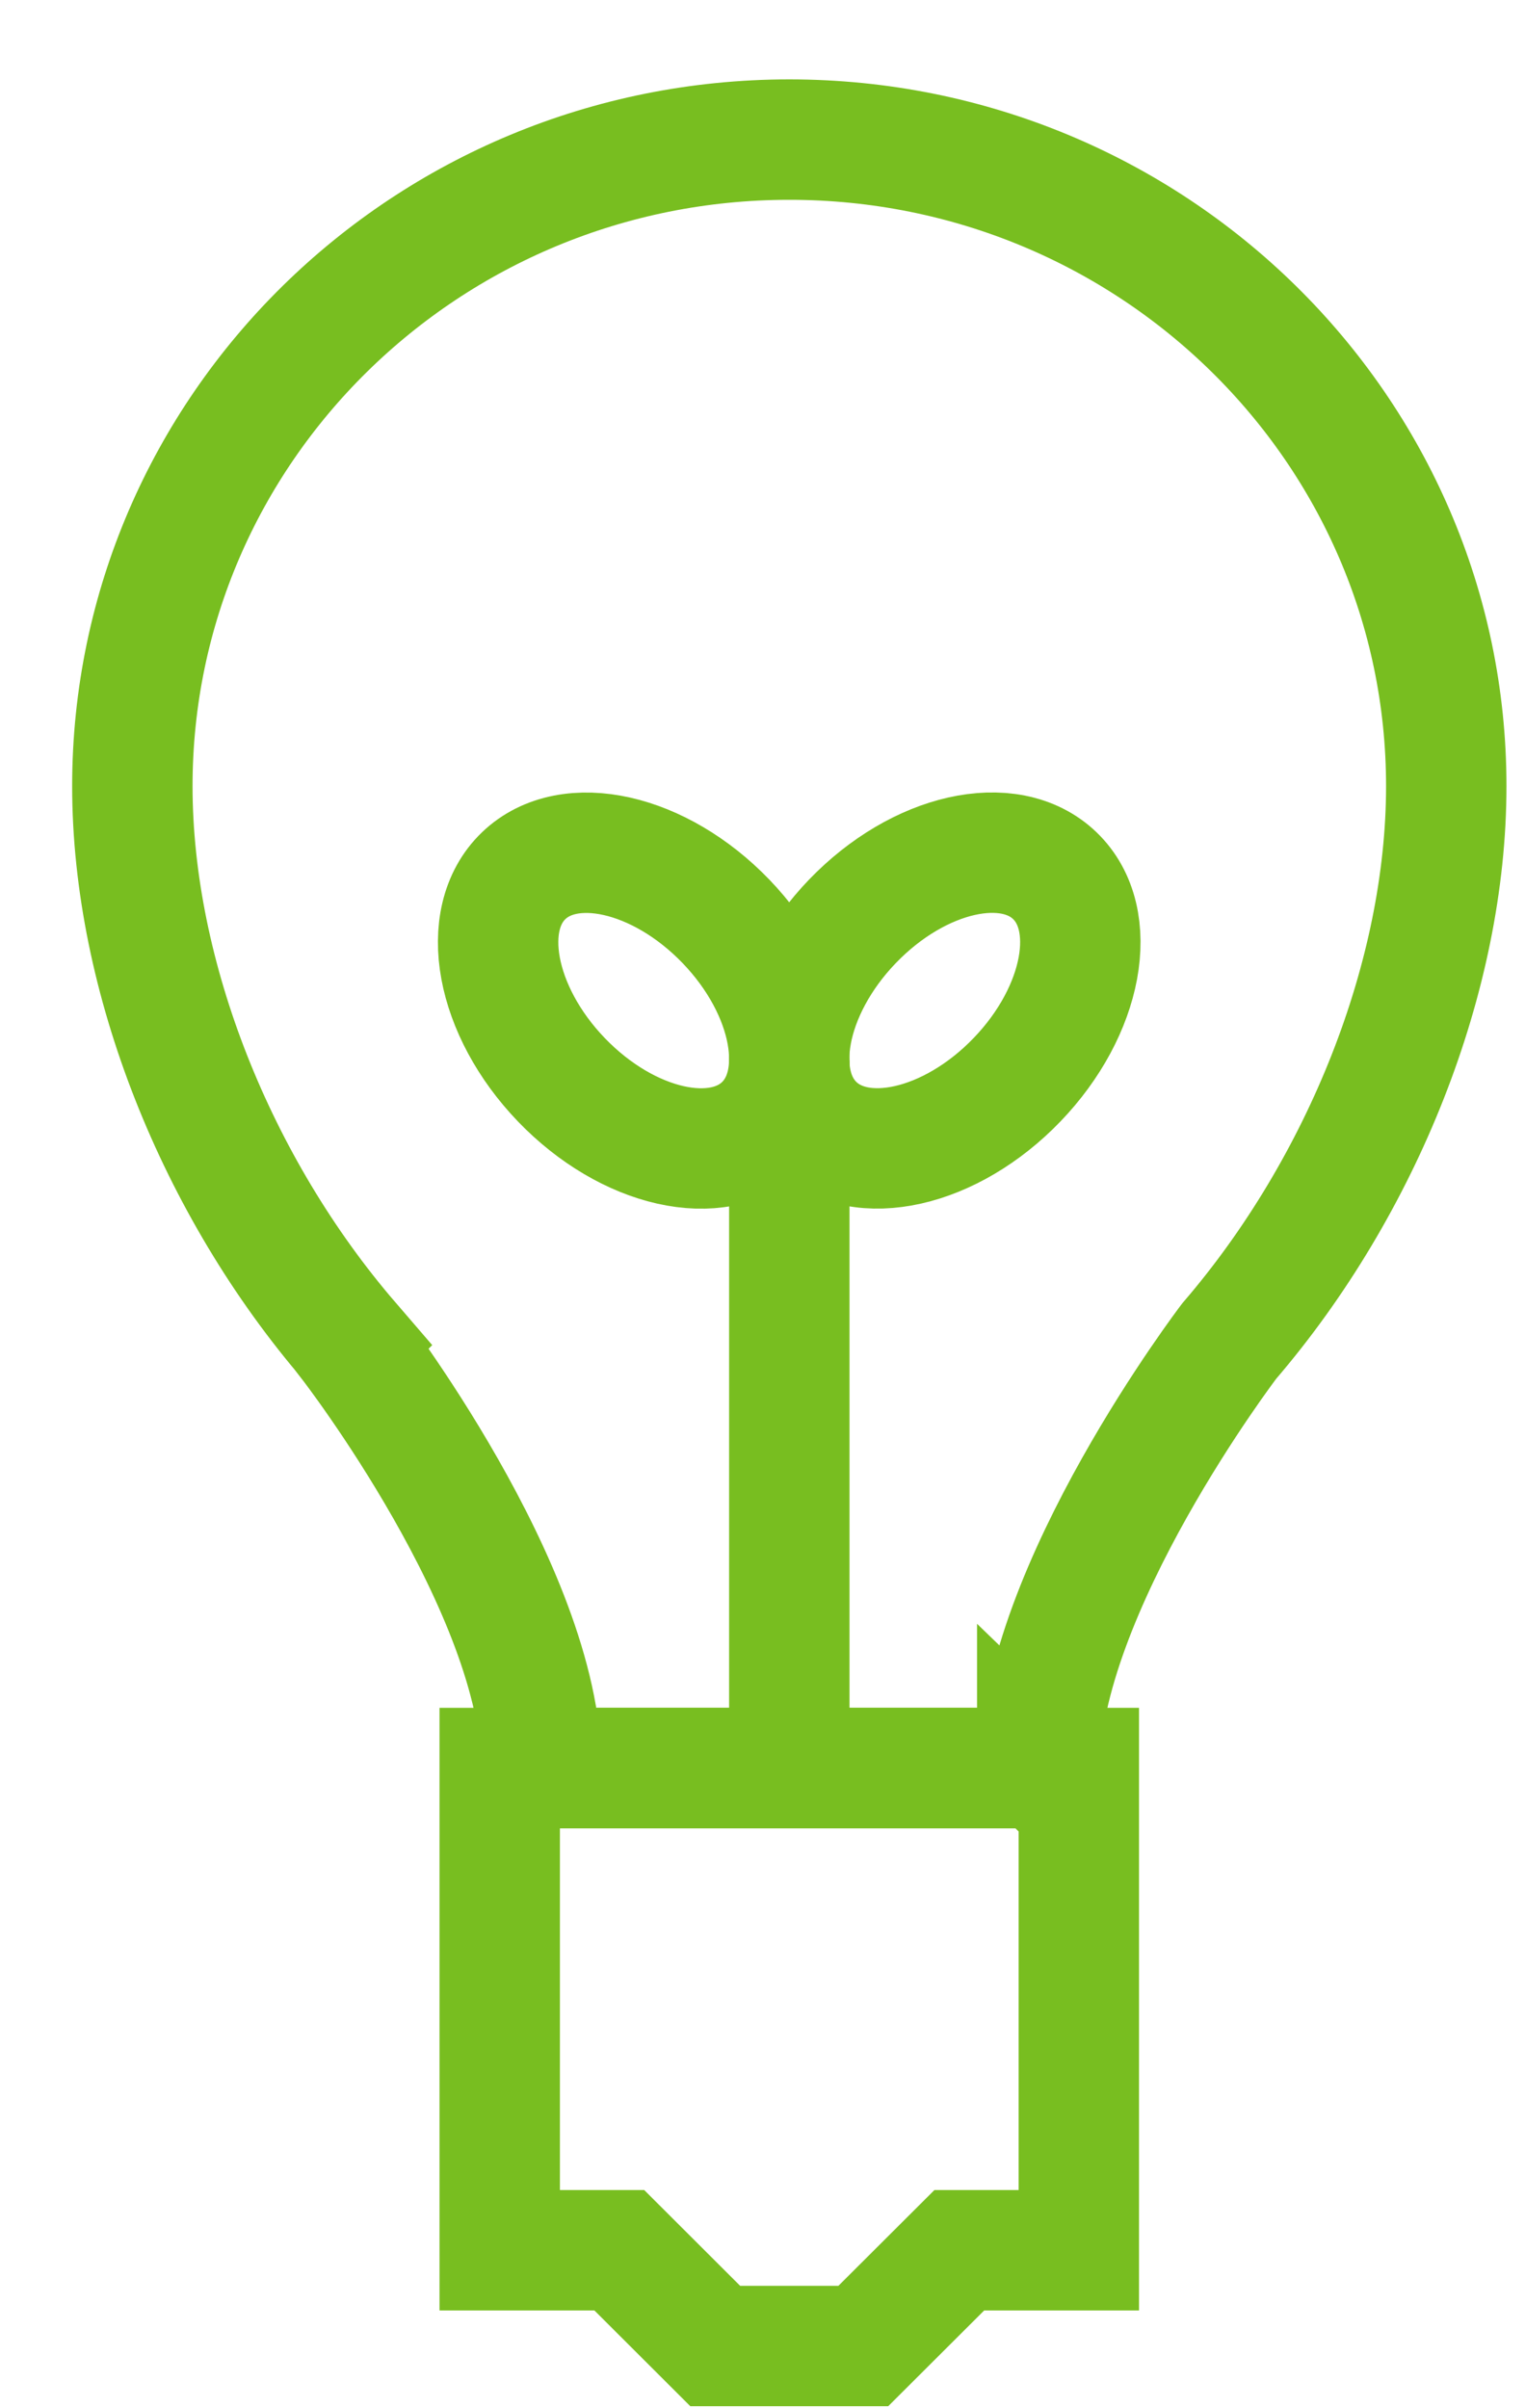
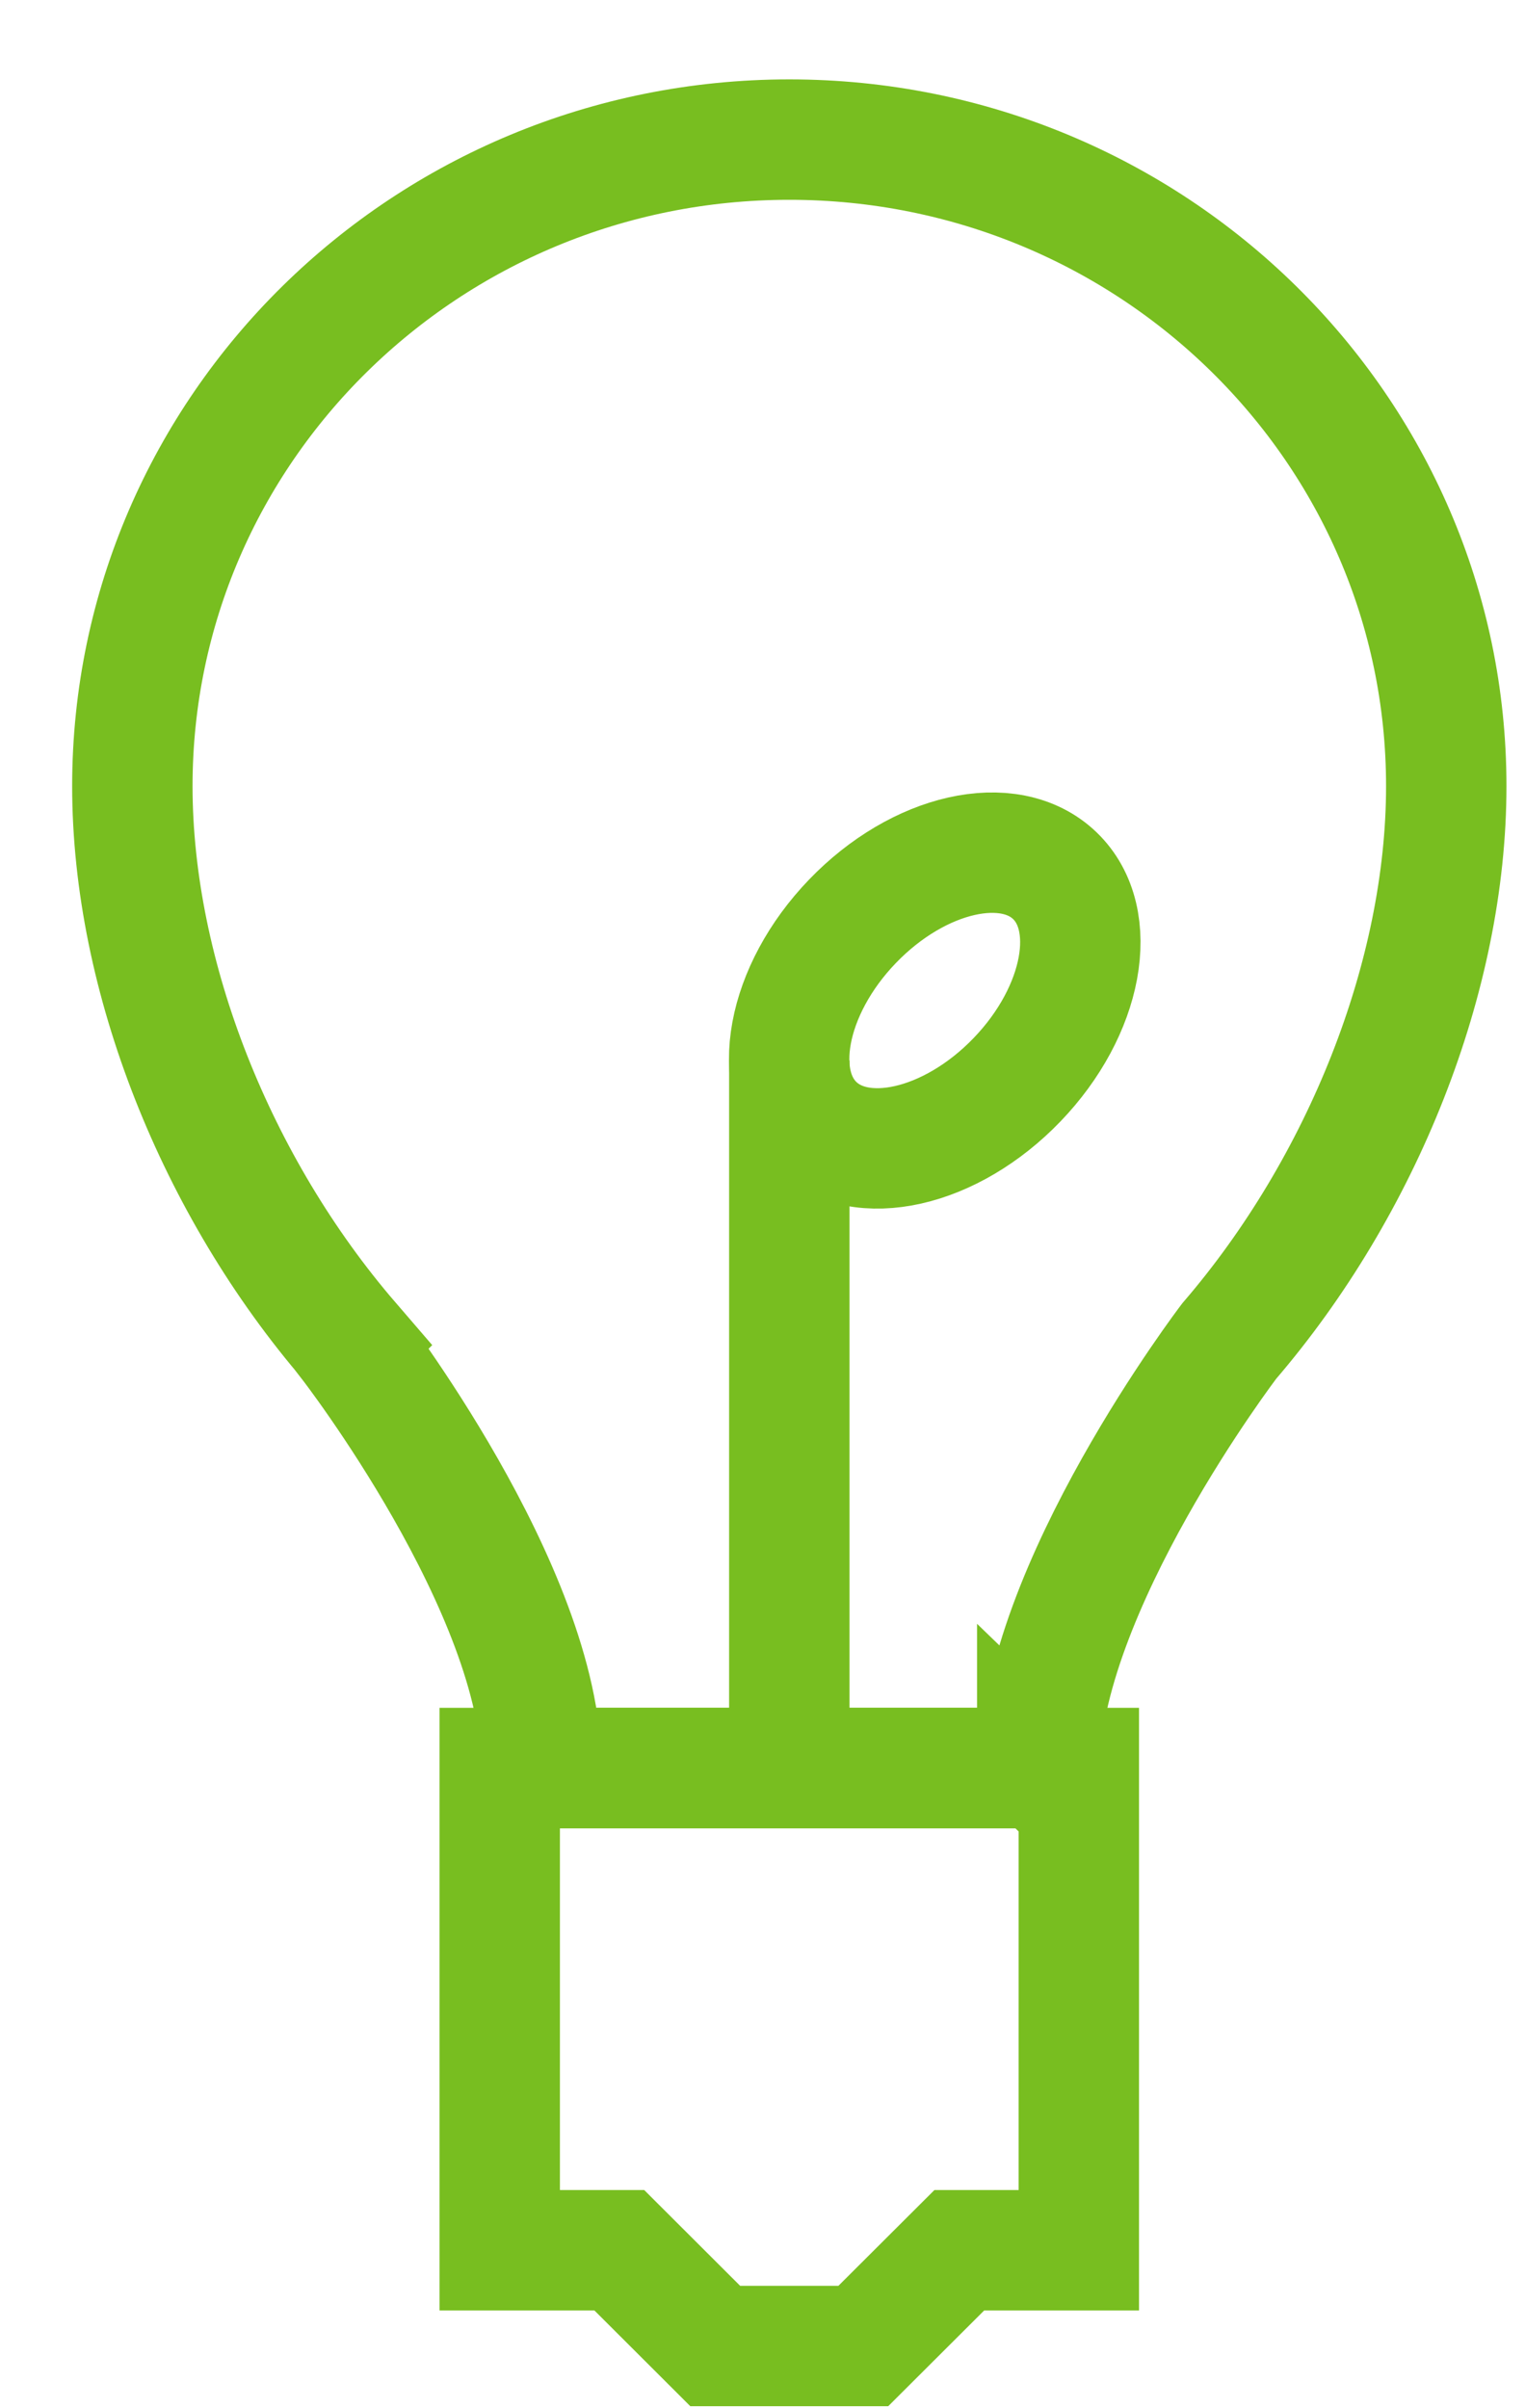
<svg xmlns="http://www.w3.org/2000/svg" width="19px" height="30px" viewBox="0 0 19 30" version="1.1">
  <title>thin-0950_light_bulb_idea</title>
  <g id="Icons-/-Visual-Icons" stroke="none" stroke-width="1" fill="none" fill-rule="evenodd">
    <g id="Icons/Visual-Icons/Light-Bulb-Idea" transform="translate(-7, -1)" stroke="#78BE20" stroke-width="1.5">
      <g id="thin-0950_light_bulb_idea" transform="translate(7, 2)">
        <g id="Group" transform="translate(0.8, 0)">
          <polygon id="Shape" points="12.641 21.025 5.426 21.025 5.426 27.032 6.916 27.032 8.111 28.225 9.956 28.225 11.152 27.032 12.641 27.032" />
-           <path d="M17.219,8.793 C17.219,4.345 13.554,0.739 9.034,0.739 C4.513,0.739 0.849,4.345 0.849,8.793 C0.849,11.168 1.898,13.787 3.561,15.717 L3.556,15.722 C3.556,15.722 5.945,18.806 5.945,21.025 L12.123,21.025 L12.123,20.996 L12.153,21.025 C12.153,18.806 14.515,15.706 14.515,15.706 C16.173,13.777 17.219,11.164 17.219,8.793 L17.219,8.793 Z" id="Shape" />
+           <path d="M17.219,8.793 C17.219,4.345 13.554,0.739 9.034,0.739 C4.513,0.739 0.849,4.345 0.849,8.793 C0.849,11.168 1.898,13.787 3.561,15.717 L3.556,15.722 C3.556,15.722 5.945,18.806 5.945,21.025 L12.123,21.025 L12.123,20.996 L12.153,21.025 C12.153,18.806 14.515,15.706 14.515,15.706 C16.173,13.777 17.219,11.164 17.219,8.793 L17.219,8.793 " id="Shape" />
          <line x1="9.034" y1="21.025" x2="9.034" y2="12.211" id="Shape" />
-           <ellipse id="Oval" transform="translate(7.22, 11.465) rotate(46.118) translate(-7.22, -11.465) " cx="7.22" cy="11.465" rx="2.158" ry="1.423" />
          <ellipse id="Oval" transform="translate(10.846, 11.464) rotate(133.882) translate(-10.846, -11.464) " cx="10.846" cy="11.464" rx="2.158" ry="1.423" />
        </g>
      </g>
    </g>
  </g>
</svg>